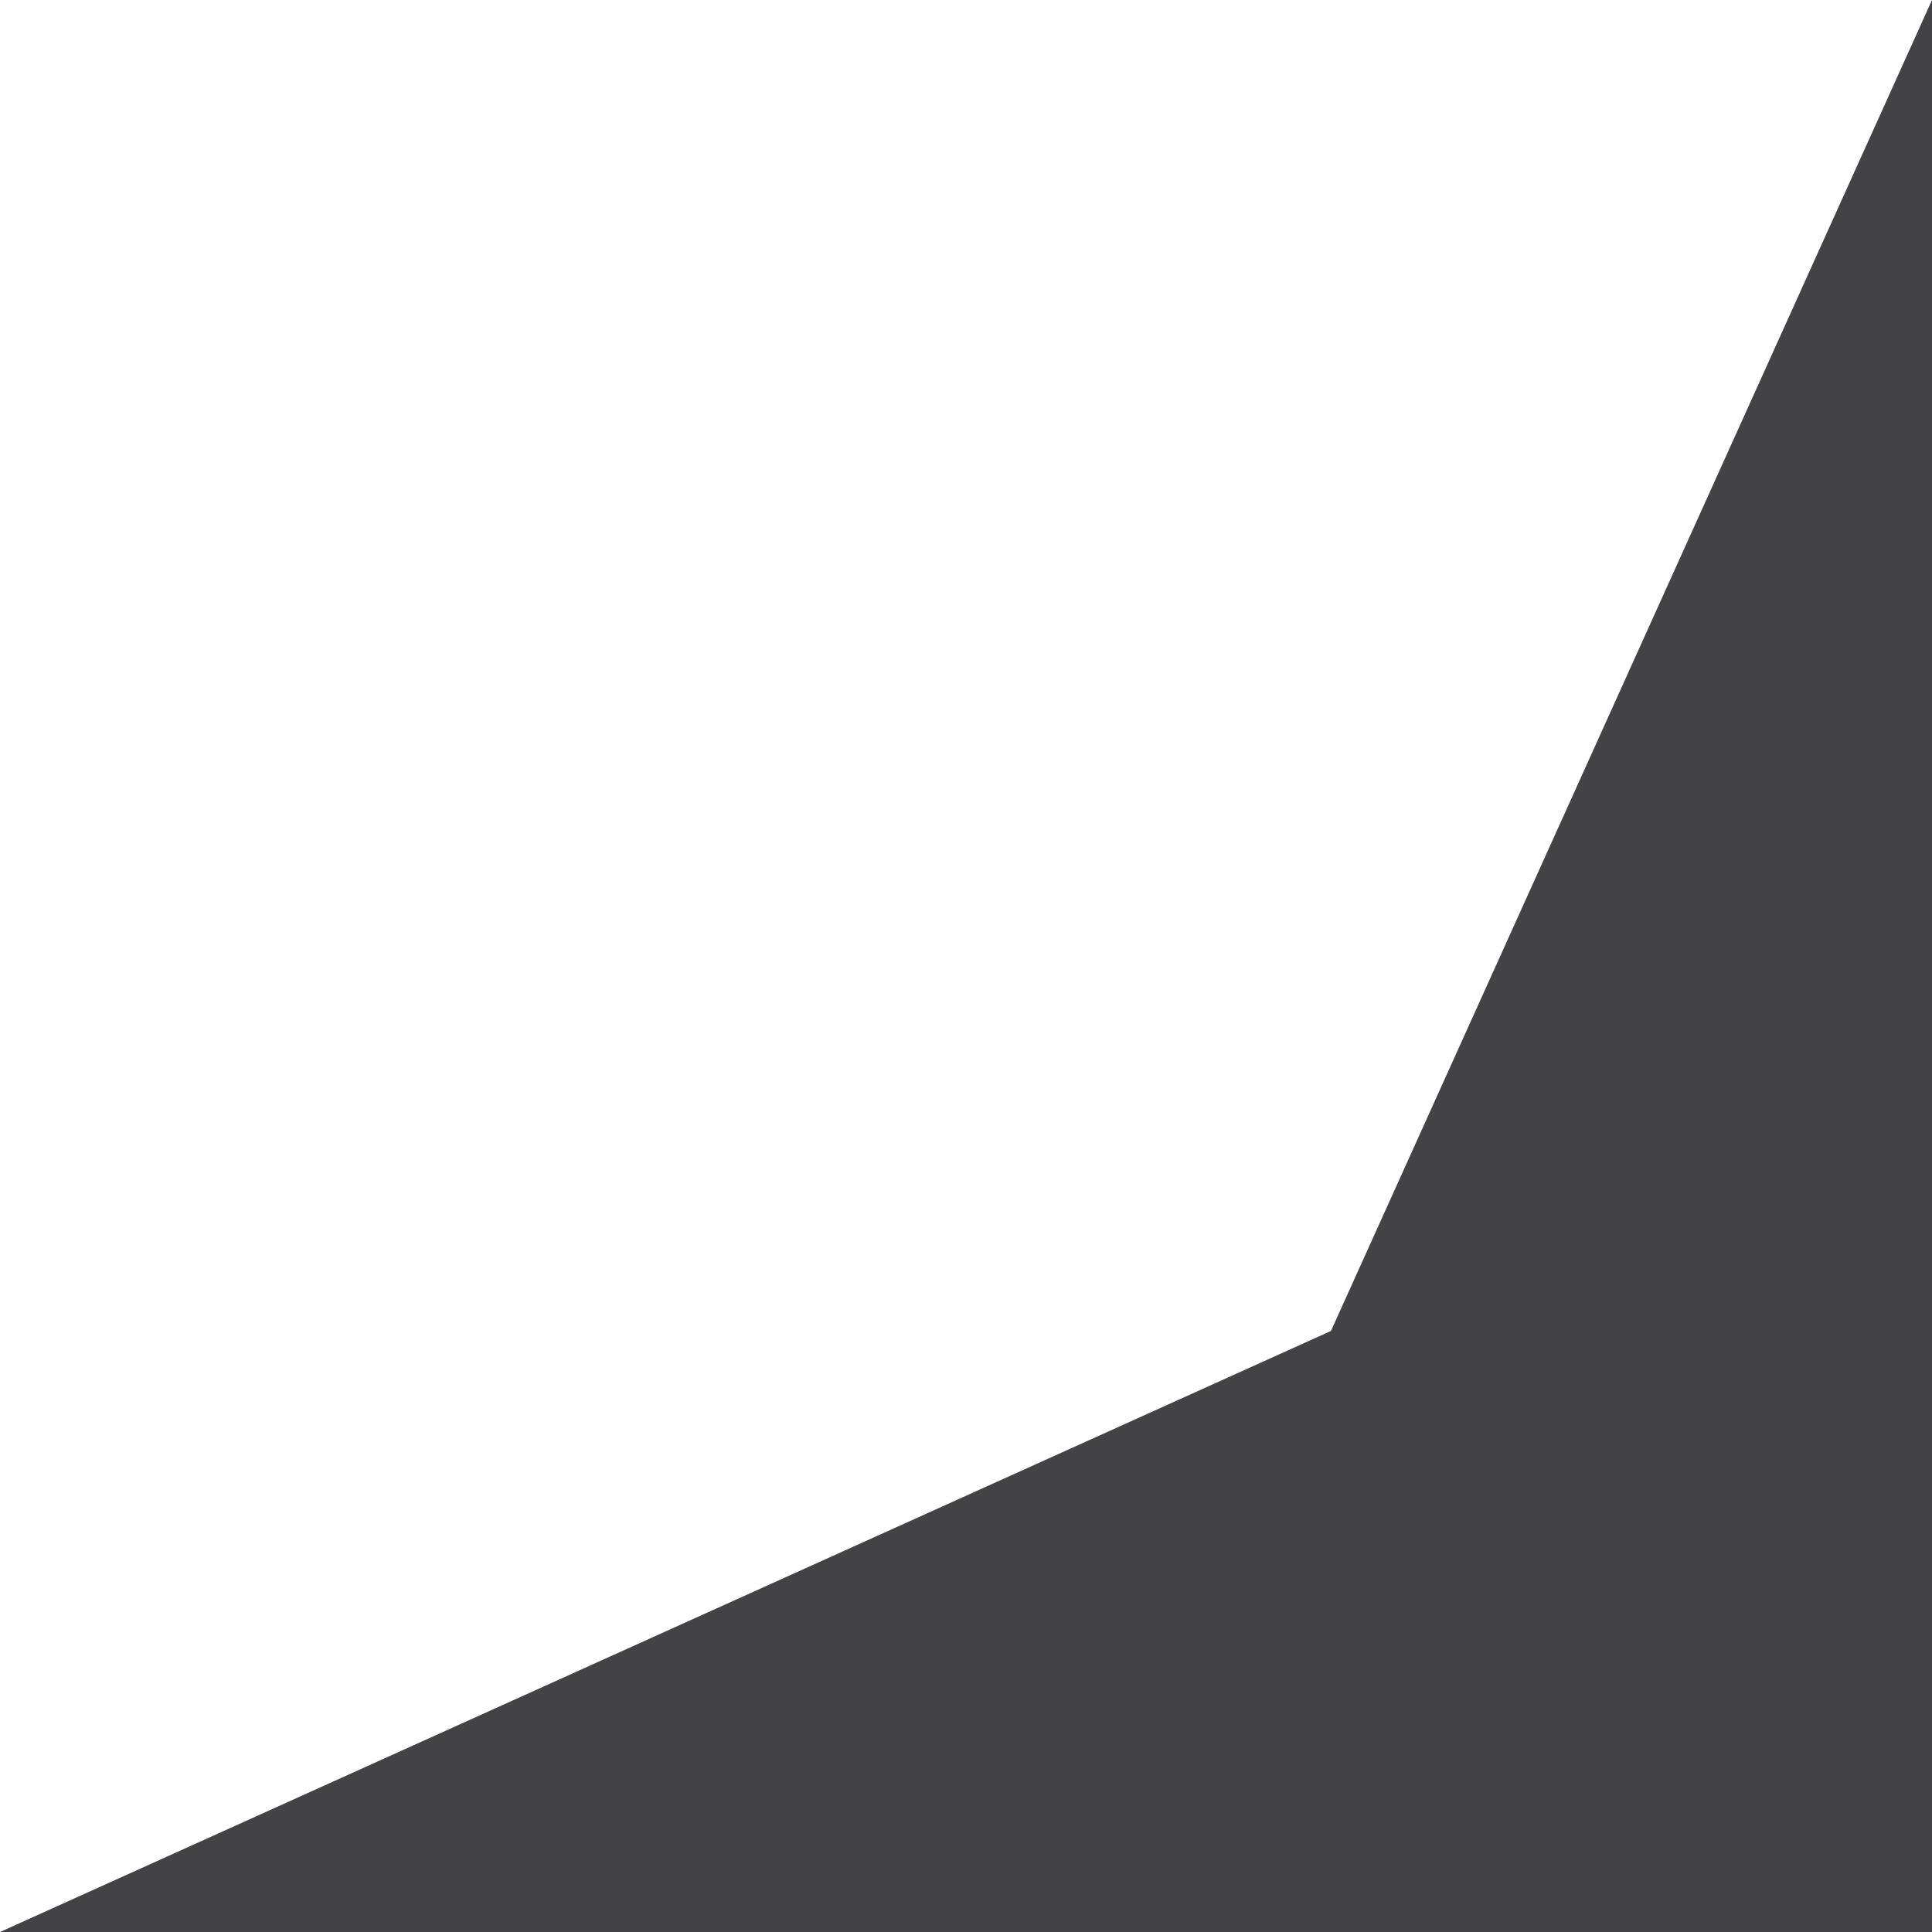
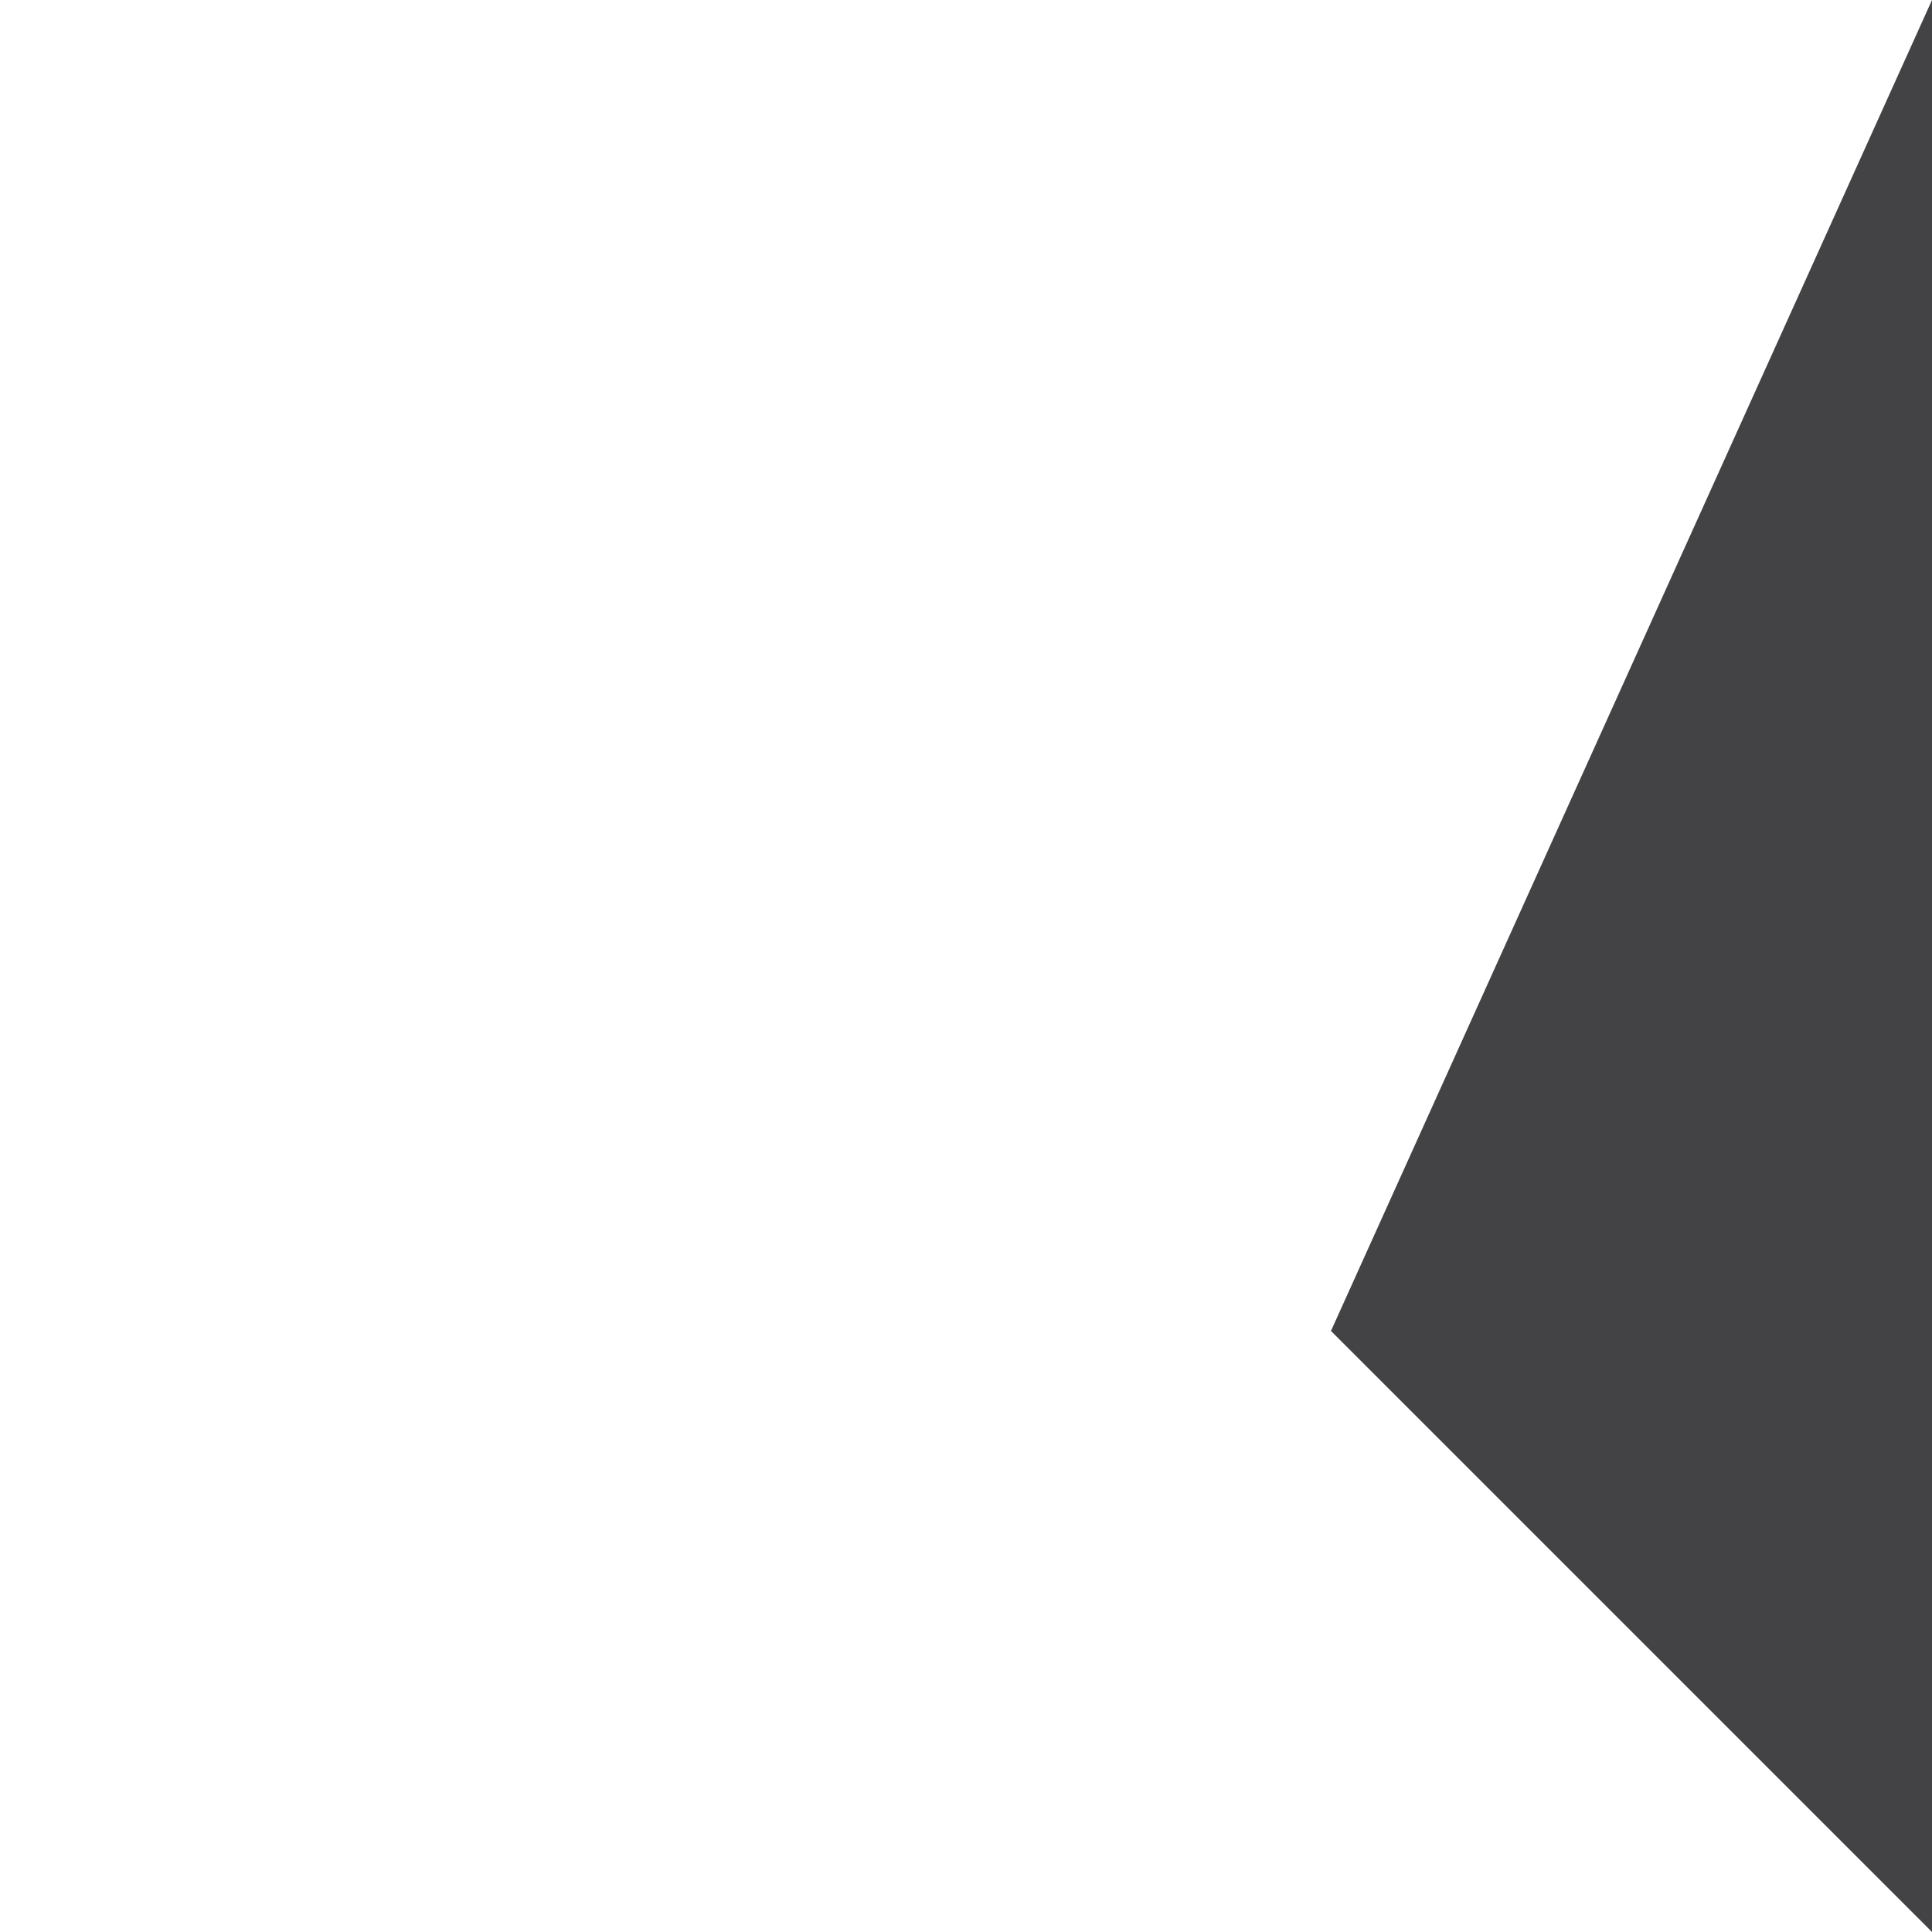
<svg xmlns="http://www.w3.org/2000/svg" width="30" height="30" viewBox="0 0 30 30" fill="none">
-   <path d="M20.667 20.667L30 0V30H0L20.667 20.667Z" fill="#434345" />
+   <path d="M20.667 20.667L30 0V30L20.667 20.667Z" fill="#434345" />
</svg>